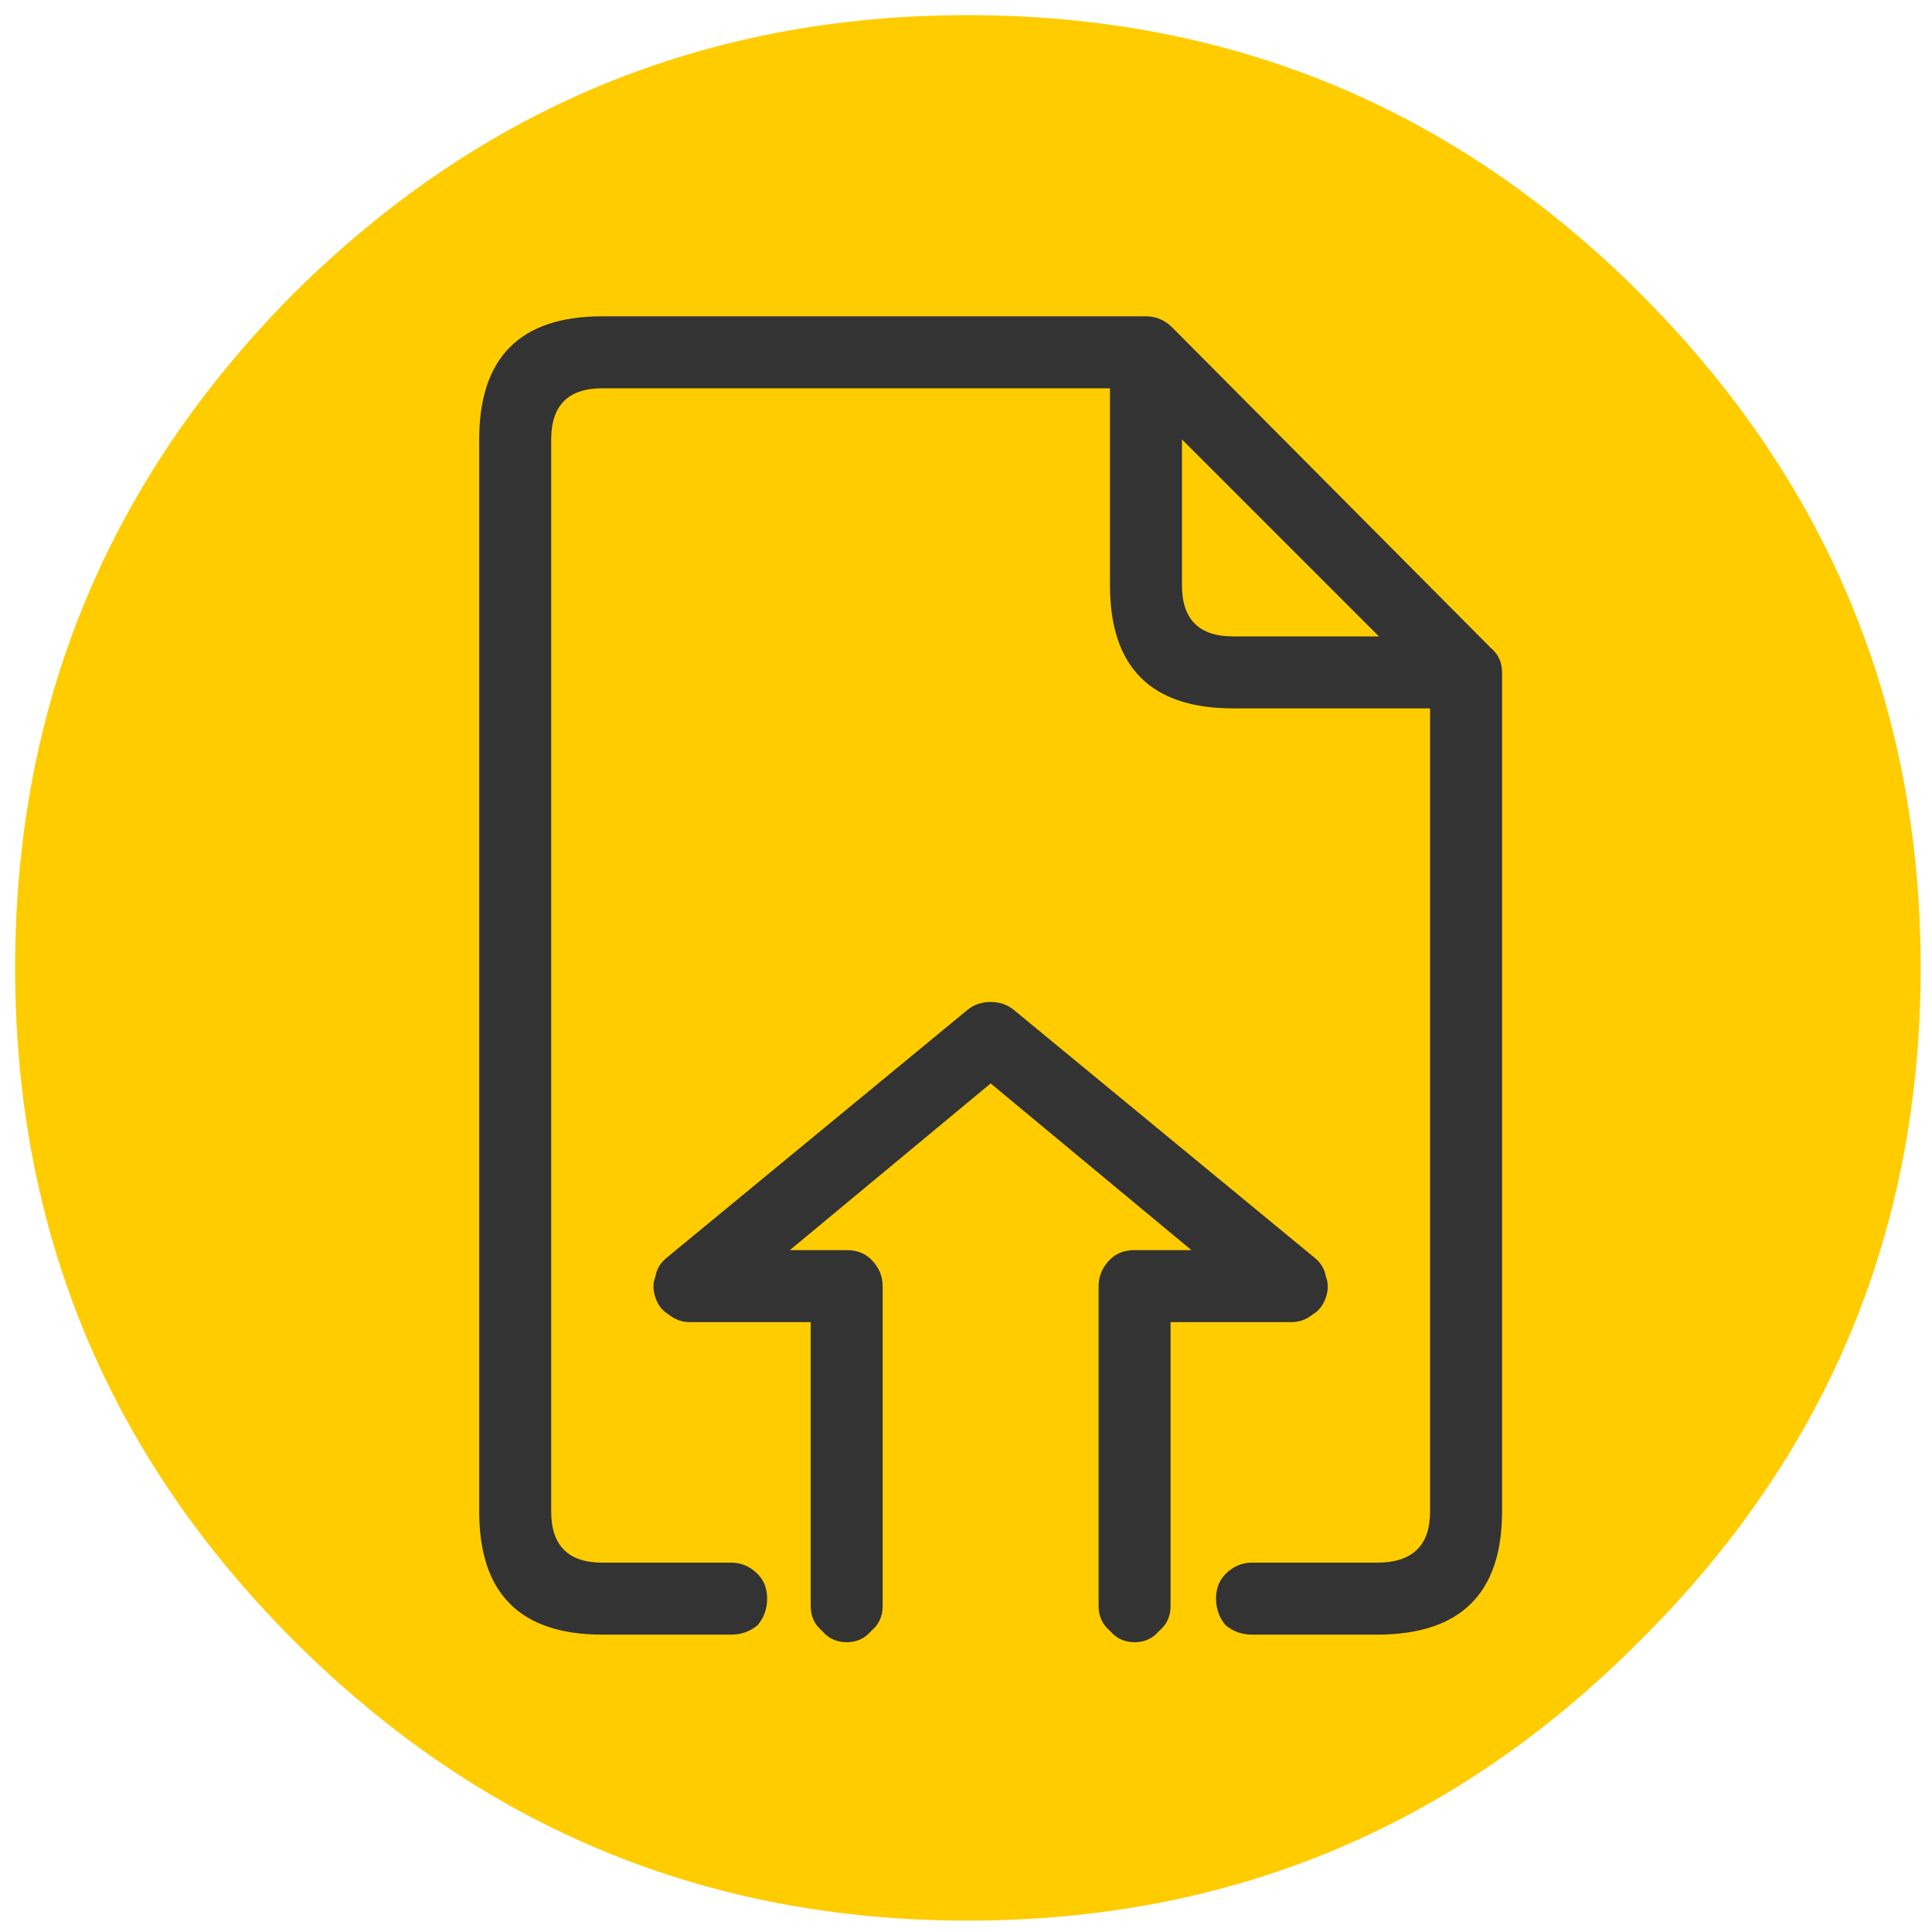
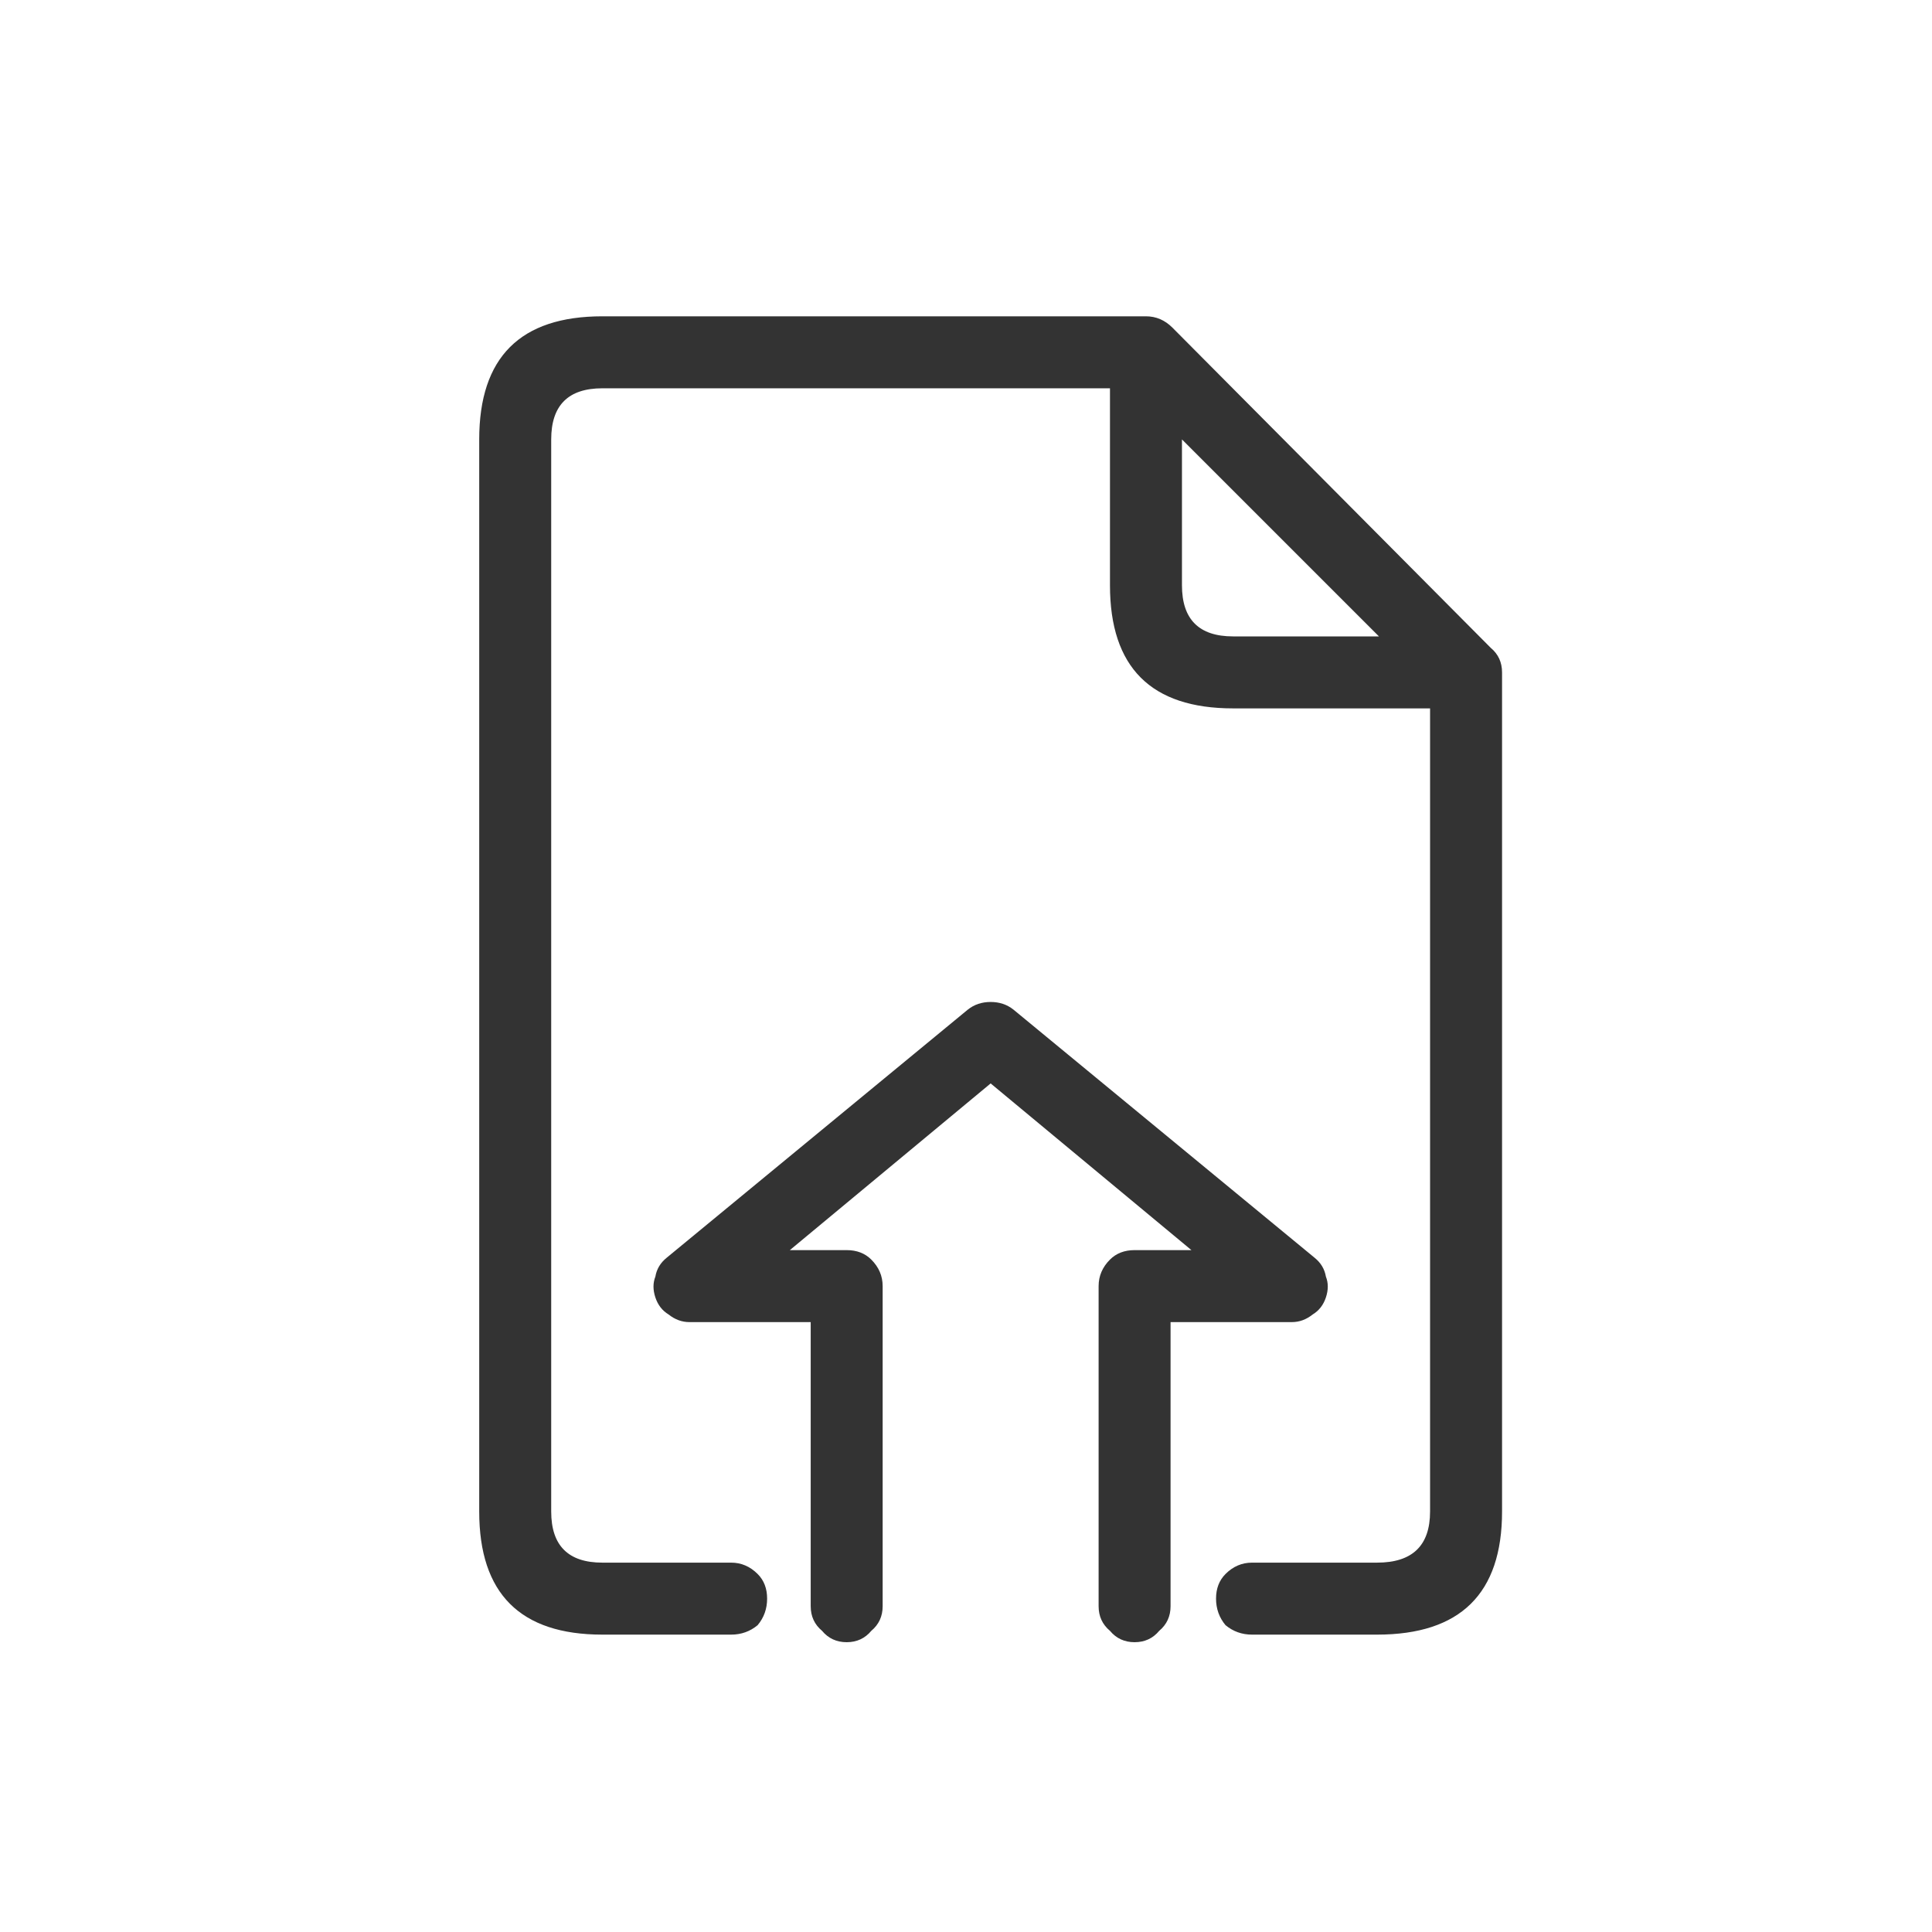
<svg xmlns="http://www.w3.org/2000/svg" width="50px" height="50px" viewBox="0 0 50 50" version="1.1">
  <title>File uploads Copy 2</title>
  <desc>Created with Sketch.</desc>
  <g id="Page-1" stroke="none" stroke-width="1" fill="none" fill-rule="evenodd">
    <g id="Groupe.io-Feature-Pages" transform="translate(-61, -877)">
      <g id="File-uploads-Copy-2" transform="translate(61, 877)">
        <g id="Group" fill="#FFCC00">
          <g id="Layer1_0_FILL-link">
            <g id="Layer1_0_FILL">
-               <path d="M42.451,42.451 C47.288,37.647 49.706,31.846 49.706,25.049 C49.706,18.252 47.288,12.435 42.451,7.598 C37.647,2.794 31.846,0.392 25.049,0.392 C18.252,0.392 12.435,2.794 7.598,7.598 C2.794,12.435 0.392,18.252 0.392,25.049 C0.392,31.846 2.794,37.647 7.598,42.451 C12.435,47.288 18.252,49.706 25.049,49.706 C31.846,49.706 37.647,47.288 42.451,42.451 Z" id="Path" />
-             </g>
+               </g>
          </g>
        </g>
        <g id="Group" transform="translate(11.765, 7.843)" fill="#333333" fill-rule="nonzero">
          <g id="Layer0_0_FILL-link">
            <g id="Layer0_0_FILL">
              <path d="M5.49,24.706 C5.327,24.837 5.229,25 5.196,25.196 C5.131,25.359 5.131,25.539 5.196,25.735 C5.261,25.931 5.376,26.078 5.539,26.176 C5.703,26.307 5.882,26.373 6.078,26.373 L9.216,26.373 L9.216,33.725 C9.216,33.987 9.314,34.199 9.51,34.363 C9.673,34.559 9.886,34.657 10.147,34.657 C10.408,34.657 10.621,34.559 10.784,34.363 C10.98,34.199 11.078,33.987 11.078,33.725 L11.078,25.441 C11.078,25.18 10.98,24.951 10.784,24.755 C10.621,24.592 10.408,24.51 10.147,24.51 L8.676,24.51 L13.873,20.196 L19.069,24.51 L17.598,24.51 C17.337,24.51 17.124,24.592 16.961,24.755 C16.765,24.951 16.667,25.18 16.667,25.441 L16.667,33.725 C16.667,33.987 16.765,34.199 16.961,34.363 C17.124,34.559 17.337,34.657 17.598,34.657 C17.859,34.657 18.072,34.559 18.235,34.363 C18.431,34.199 18.529,33.987 18.529,33.725 L18.529,26.373 L21.667,26.373 C21.863,26.373 22.042,26.307 22.206,26.176 C22.369,26.078 22.484,25.931 22.549,25.735 C22.614,25.539 22.614,25.359 22.549,25.196 C22.516,25 22.418,24.837 22.255,24.706 L14.461,18.284 C14.297,18.154 14.101,18.088 13.873,18.088 C13.644,18.088 13.448,18.154 13.284,18.284 L5.49,24.706 Z M27.108,31.275 L27.108,9.559 C27.108,9.297 27.01,9.085 26.814,8.922 L18.578,0.637 C18.382,0.441 18.154,0.343 17.892,0.343 L3.824,0.343 C1.699,0.343 0.637,1.405 0.637,3.529 L0.637,31.275 C0.637,33.399 1.699,34.461 3.824,34.461 L7.157,34.461 C7.418,34.461 7.647,34.379 7.843,34.216 C8.007,34.02 8.088,33.791 8.088,33.529 C8.088,33.268 8.007,33.056 7.843,32.892 C7.647,32.696 7.418,32.598 7.157,32.598 L3.824,32.598 C2.941,32.598 2.5,32.157 2.5,31.275 L2.5,3.529 C2.5,2.647 2.941,2.206 3.824,2.206 L16.961,2.206 L16.961,7.304 C16.961,9.428 18.023,10.49 20.147,10.49 L25.245,10.49 L25.245,31.275 C25.245,32.157 24.788,32.598 23.873,32.598 L20.637,32.598 C20.376,32.598 20.147,32.696 19.951,32.892 C19.788,33.056 19.706,33.268 19.706,33.529 C19.706,33.791 19.788,34.02 19.951,34.216 C20.147,34.379 20.376,34.461 20.637,34.461 L23.873,34.461 C26.029,34.461 27.108,33.399 27.108,31.275 Z M23.922,8.627 L20.147,8.627 C19.265,8.627 18.824,8.186 18.824,7.304 L18.824,3.529 L23.922,8.627 Z" id="Shape" />
            </g>
          </g>
        </g>
      </g>
    </g>
  </g>
</svg>